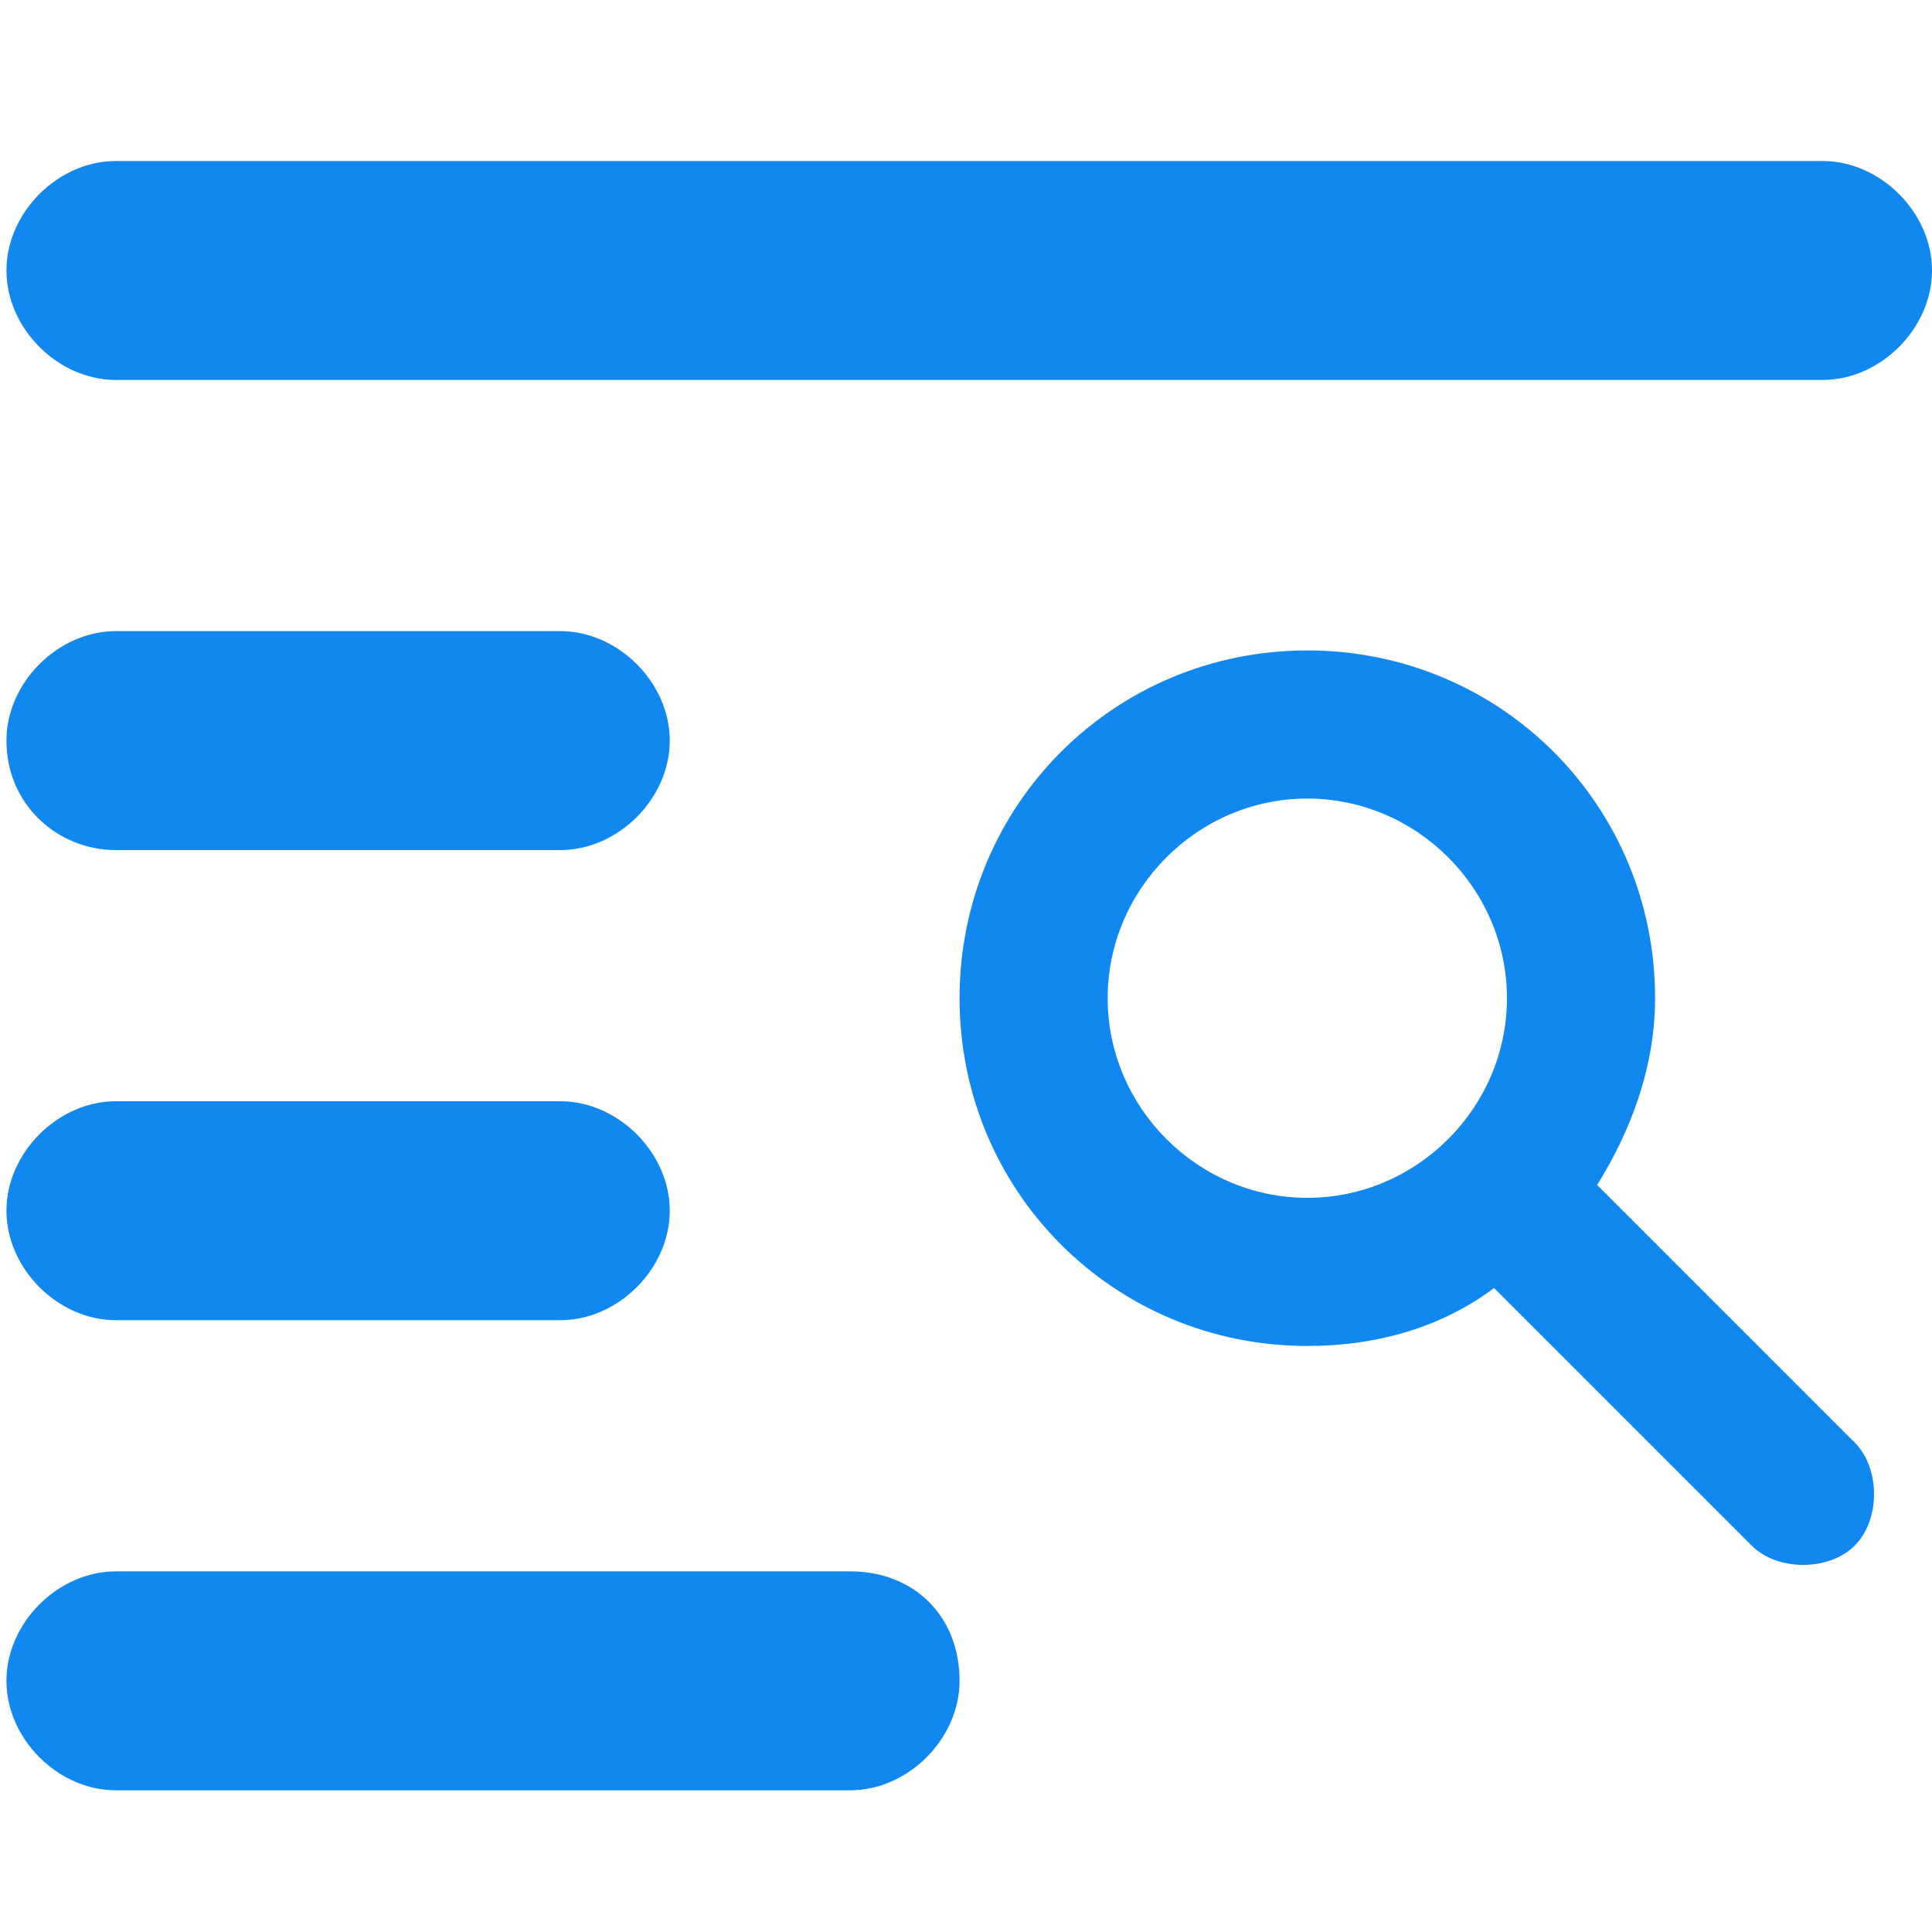
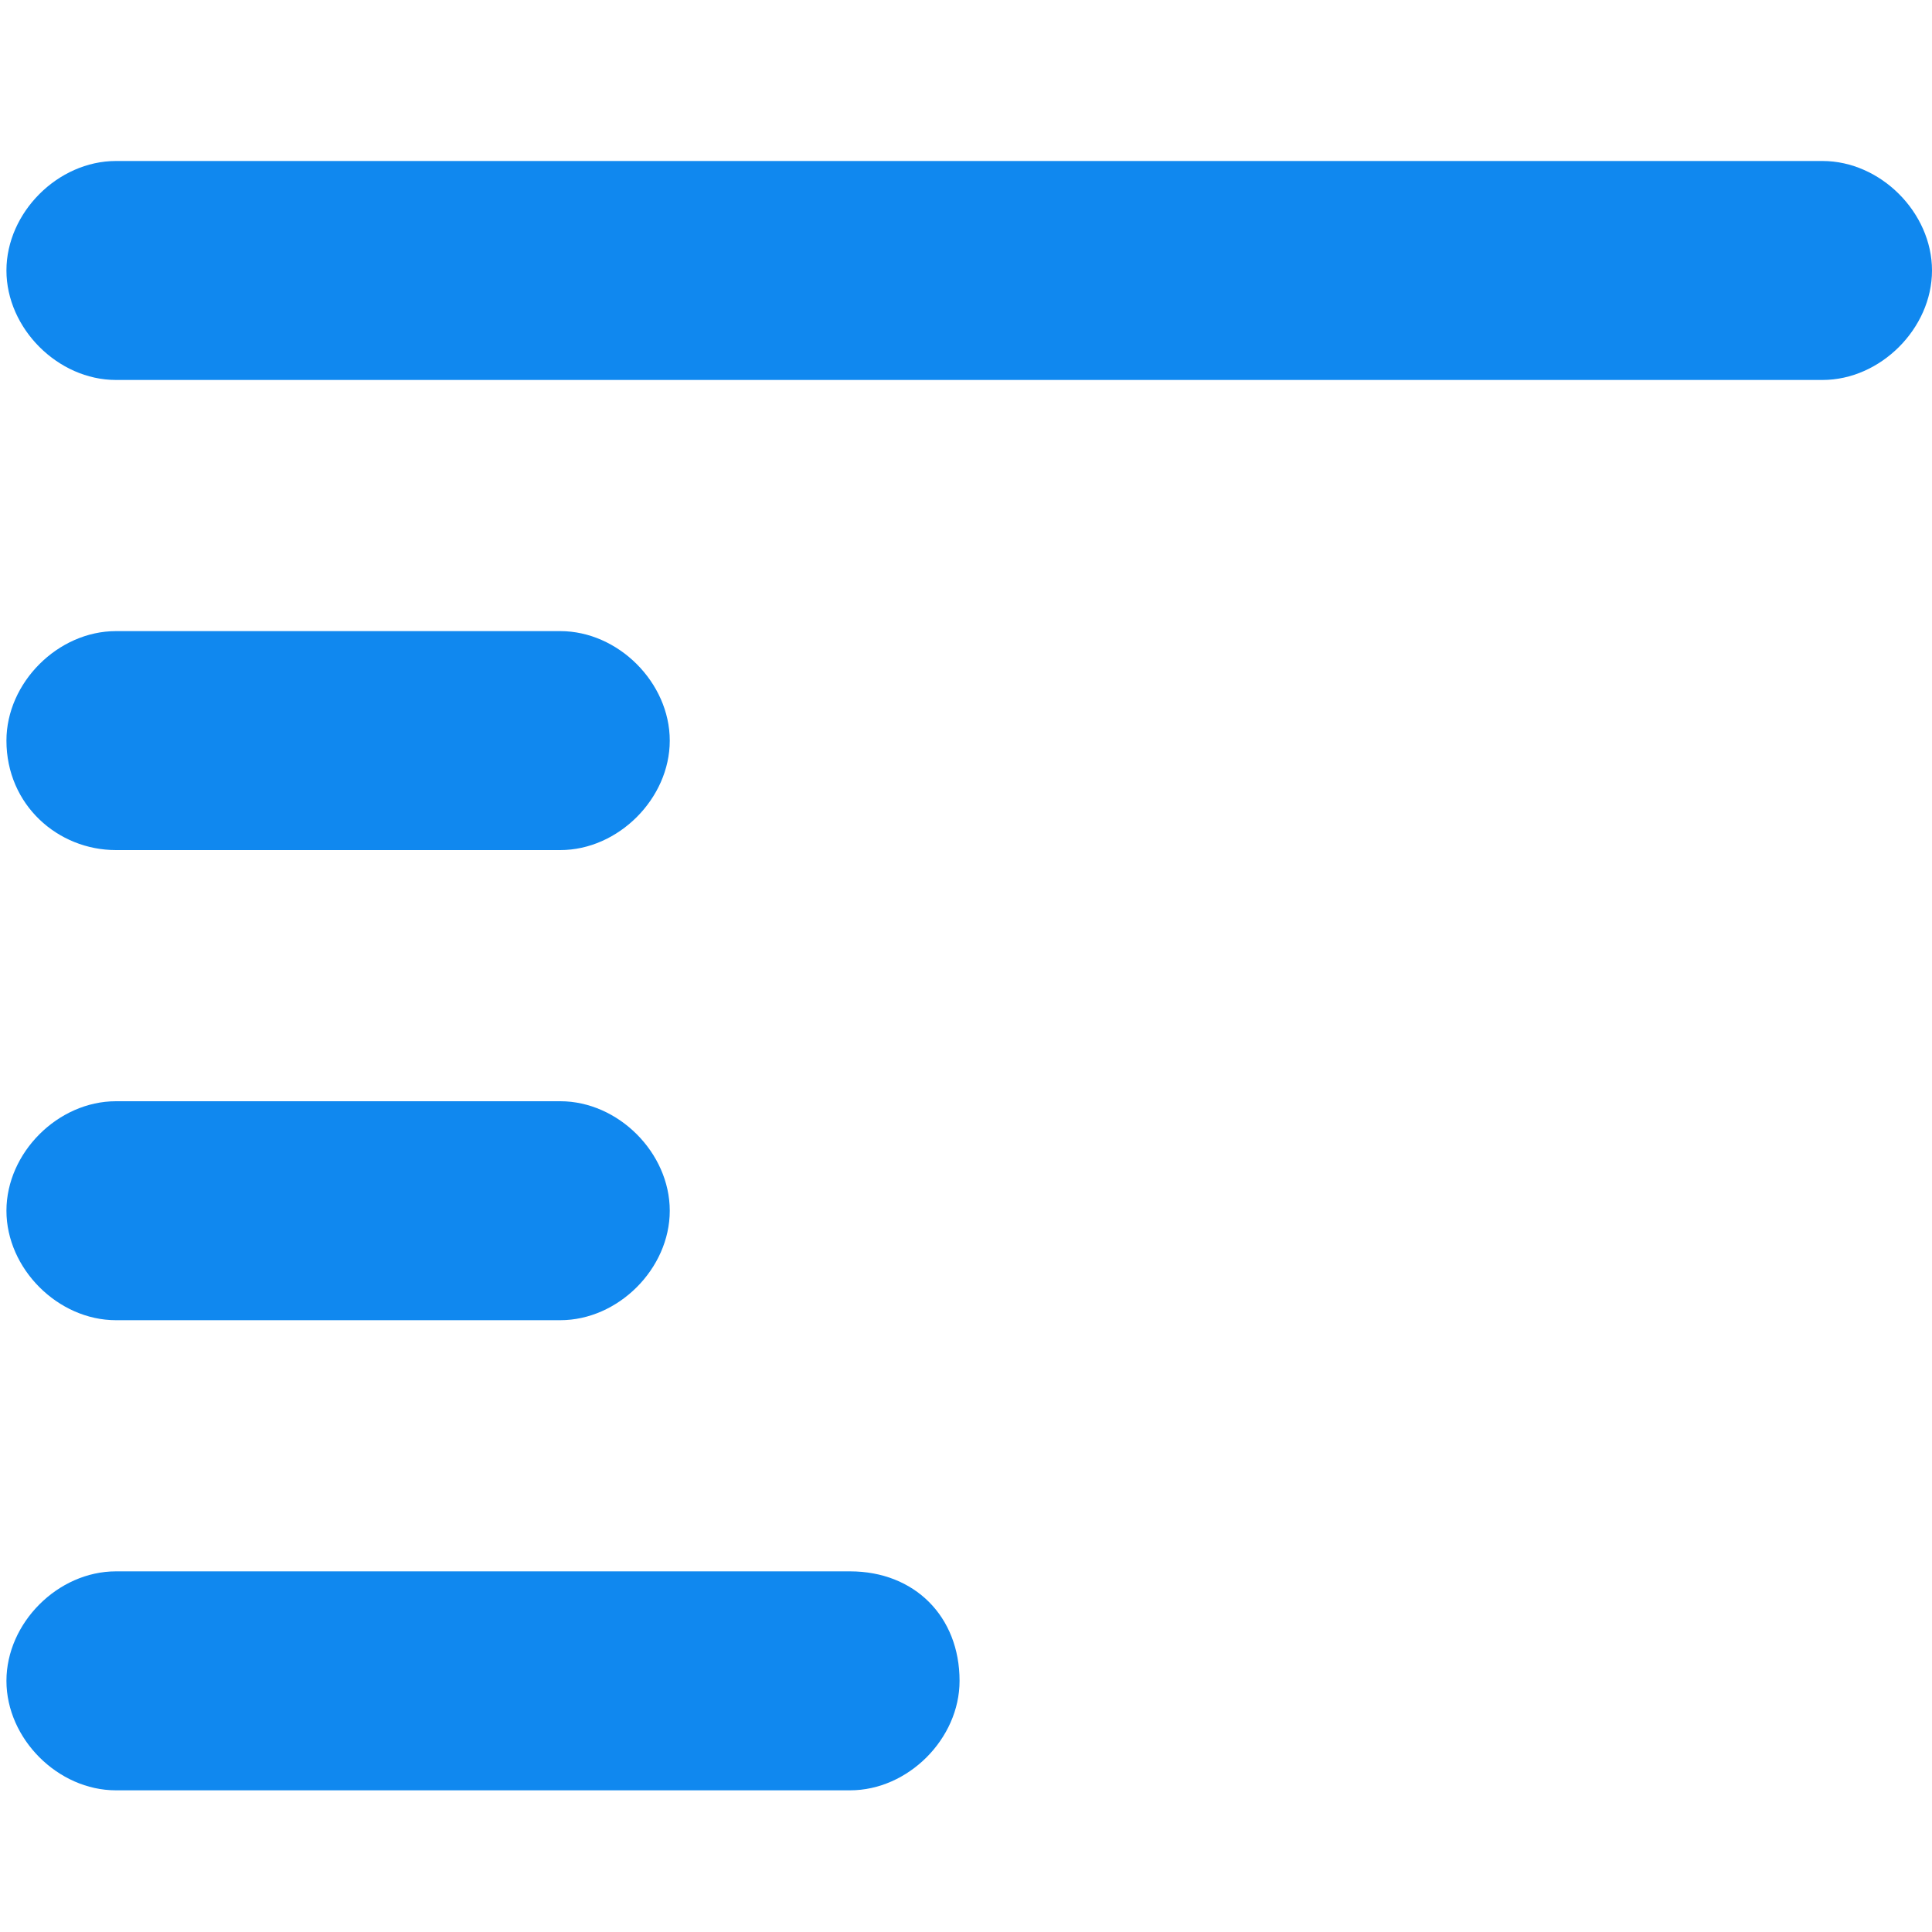
<svg xmlns="http://www.w3.org/2000/svg" version="1.1" id="Layer_1" x="0px" y="0px" viewBox="0 0 30 30" style="enable-background:new 0 0 30 30;" xml:space="preserve">
  <style type="text/css">

	.st0{fill:#1088EF;}

</style>
  <g id="XMLID_2_">
    <path id="XMLID_9_" class="st0" d="M1.8,5.9h26.5c0.9,0,1.7-0.8,1.7-1.7s-0.8-1.7-1.7-1.7H1.8c-0.9,0-1.7,0.8-1.7,1.7    S0.9,5.9,1.8,5.9z" />
    <path id="XMLID_8_" class="st0" d="M1.8,13.2h6.9c0.9,0,1.7-0.8,1.7-1.7c0-0.9-0.8-1.7-1.7-1.7H1.8c-0.9,0-1.7,0.8-1.7,1.7    C0.1,12.5,0.9,13.2,1.8,13.2z" />
    <path id="XMLID_7_" class="st0" d="M1.8,20.5h6.9c0.9,0,1.7-0.8,1.7-1.7c0-0.9-0.8-1.7-1.7-1.7H1.8c-0.9,0-1.7,0.8-1.7,1.7    C0.1,19.7,0.9,20.5,1.8,20.5z" />
    <path id="XMLID_6_" class="st0" d="M13.2,24.4H1.8c-0.9,0-1.7,0.8-1.7,1.7c0,0.9,0.8,1.7,1.7,1.7h11.4c0.9,0,1.7-0.8,1.7-1.7    C14.9,25.1,14.2,24.4,13.2,24.4z" />
-     <path id="XMLID_3_" class="st0" d="M28.8,22.4l-4-4c0.5-0.8,0.9-1.8,0.9-2.9c0-3-2.4-5.4-5.4-5.4c-3,0-5.4,2.4-5.4,5.4    s2.4,5.4,5.4,5.4c1.1,0,2.1-0.3,2.9-0.9l4,4c0.2,0.2,0.5,0.3,0.8,0.3c0.3,0,0.6-0.1,0.8-0.3C29.2,23.6,29.2,22.8,28.8,22.4z     M17.2,15.5c0-1.7,1.4-3.1,3.1-3.1c1.7,0,3.1,1.4,3.1,3.1c0,1.7-1.4,3.1-3.1,3.1C18.6,18.6,17.2,17.2,17.2,15.5z" />
  </g>
</svg>